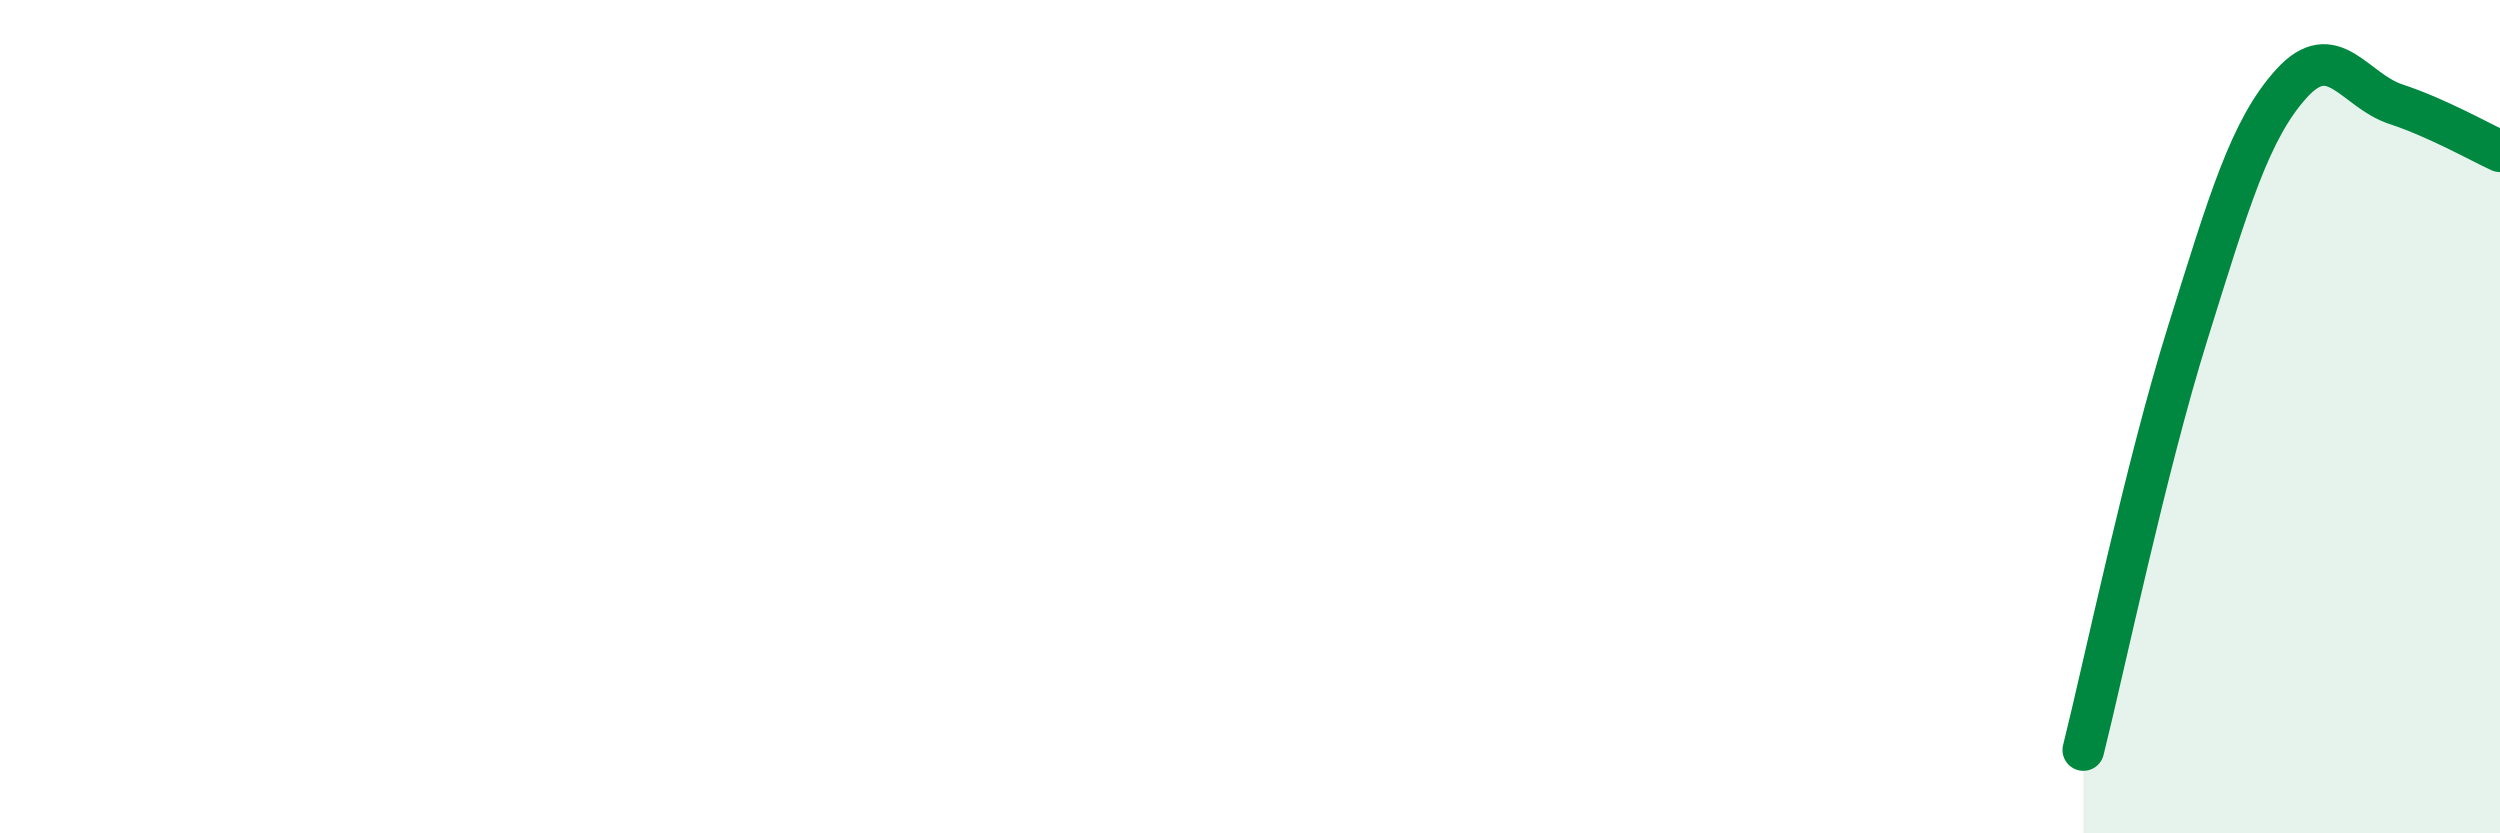
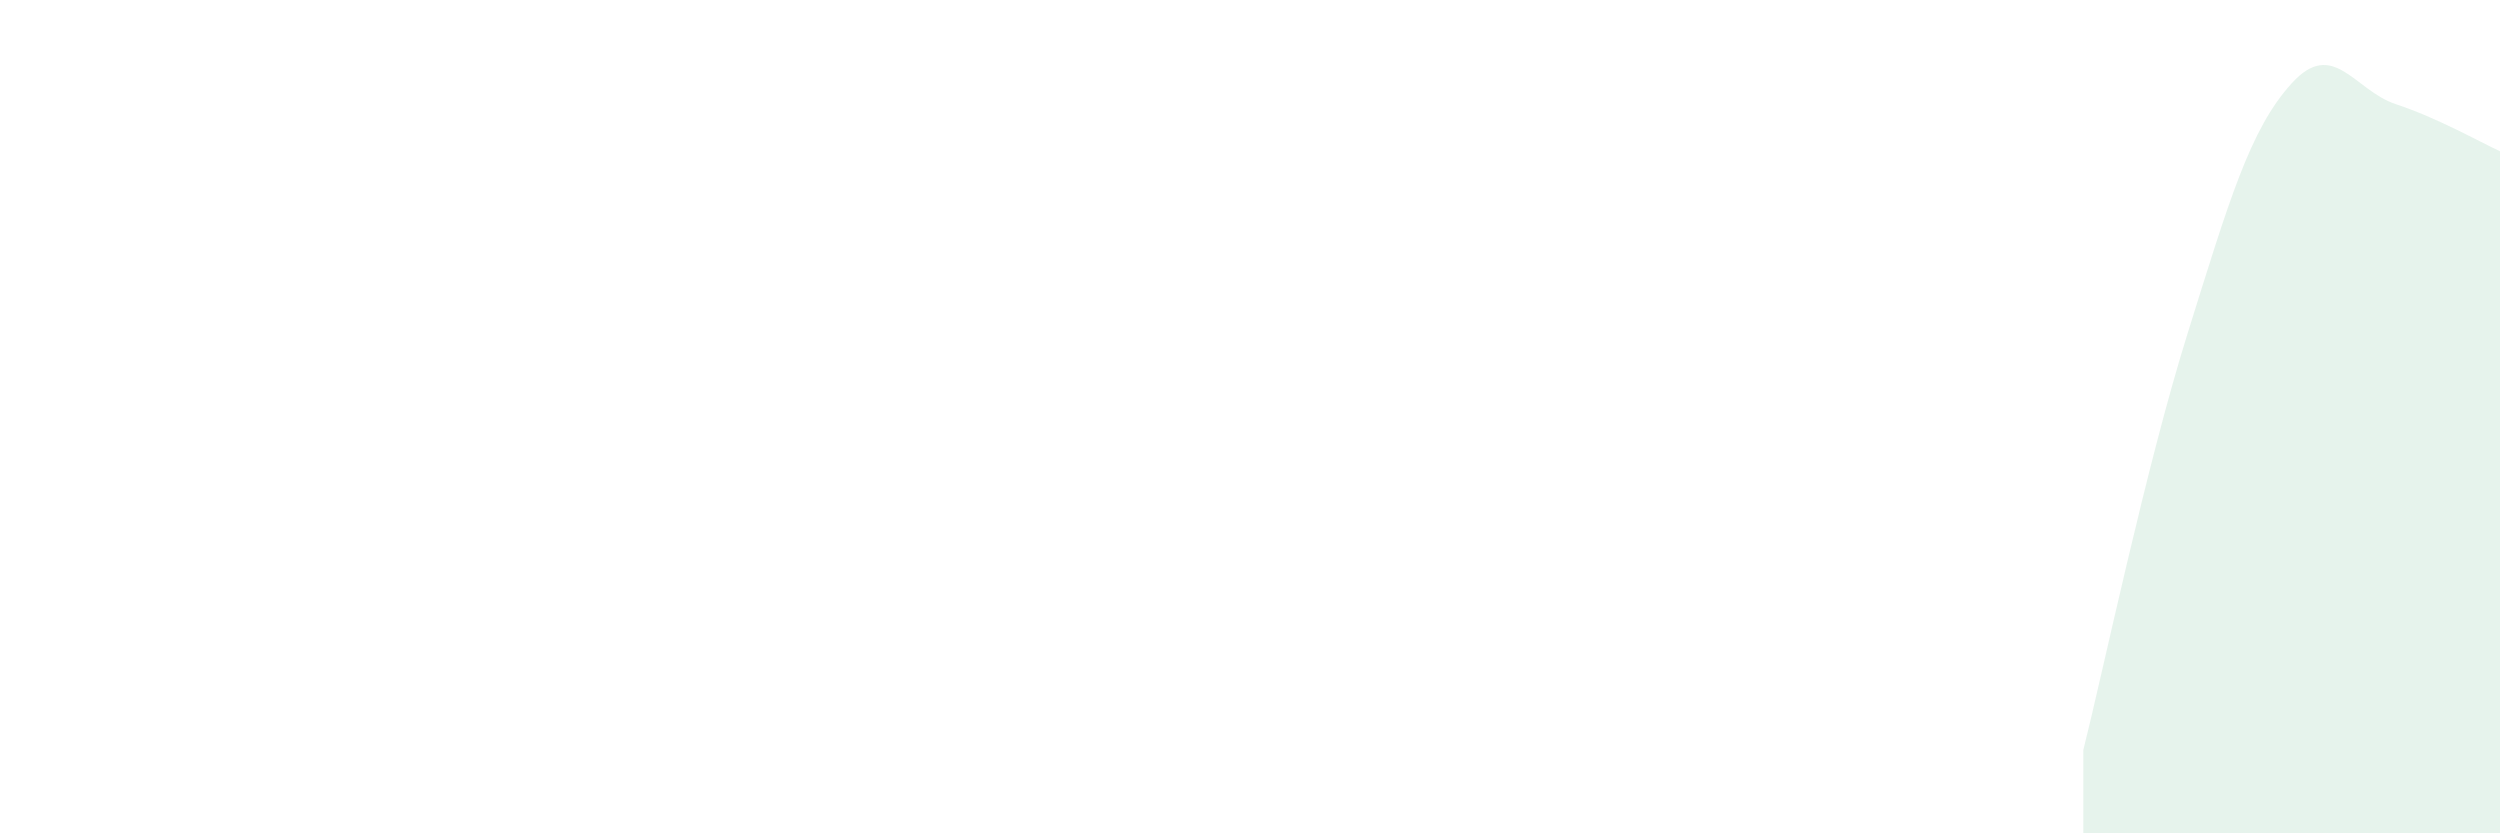
<svg xmlns="http://www.w3.org/2000/svg" width="60" height="20" viewBox="0 0 60 20">
  <path d="M 50,18 C 50.5,16 51.5,11.21 52.5,8.01 C 53.5,4.81 54,3.1 55,2 C 56,0.9 56.5,2.17 57.5,2.5 C 58.5,2.83 59.5,3.4 60,3.63L60 20L50 20Z" fill="#008740" opacity="0.1" stroke-linecap="round" stroke-linejoin="round" />
-   <path d="M 50,18 C 50.5,16 51.5,11.21 52.5,8.01 C 53.5,4.81 54,3.1 55,2 C 56,0.9 56.5,2.17 57.5,2.5 C 58.5,2.83 59.5,3.4 60,3.63" stroke="#008740" stroke-width="1" fill="none" stroke-linecap="round" stroke-linejoin="round" />
</svg>